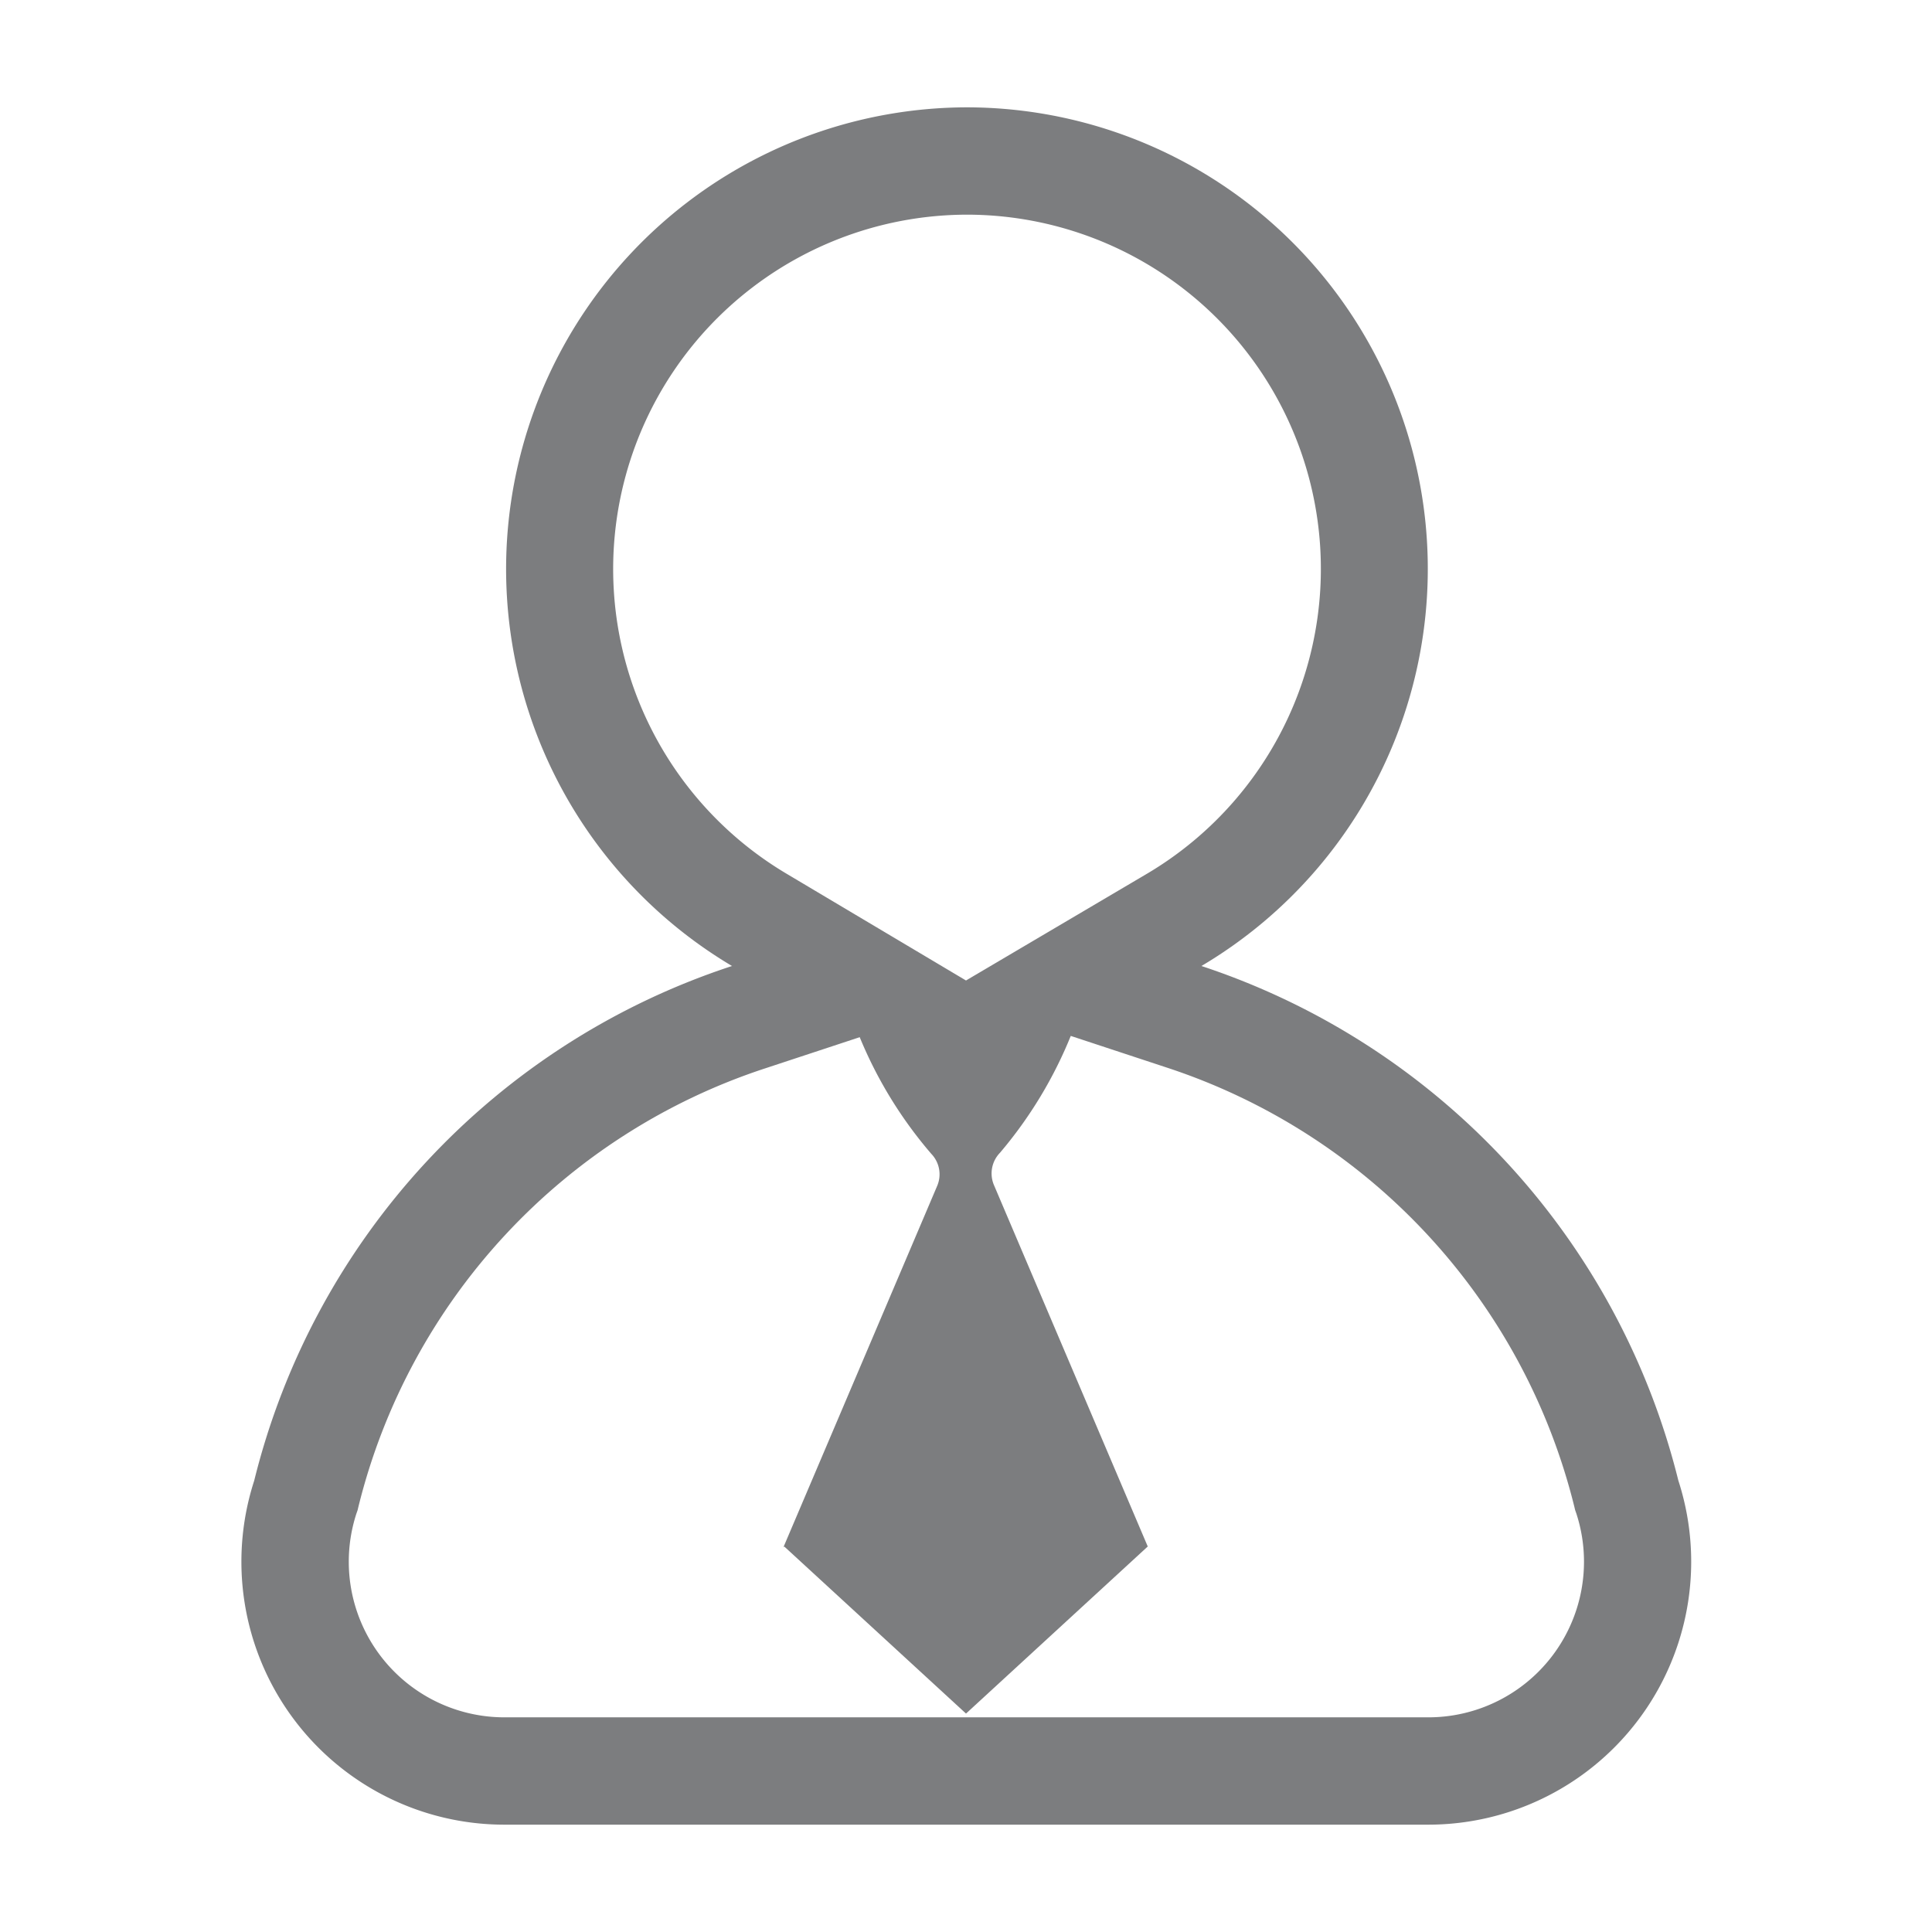
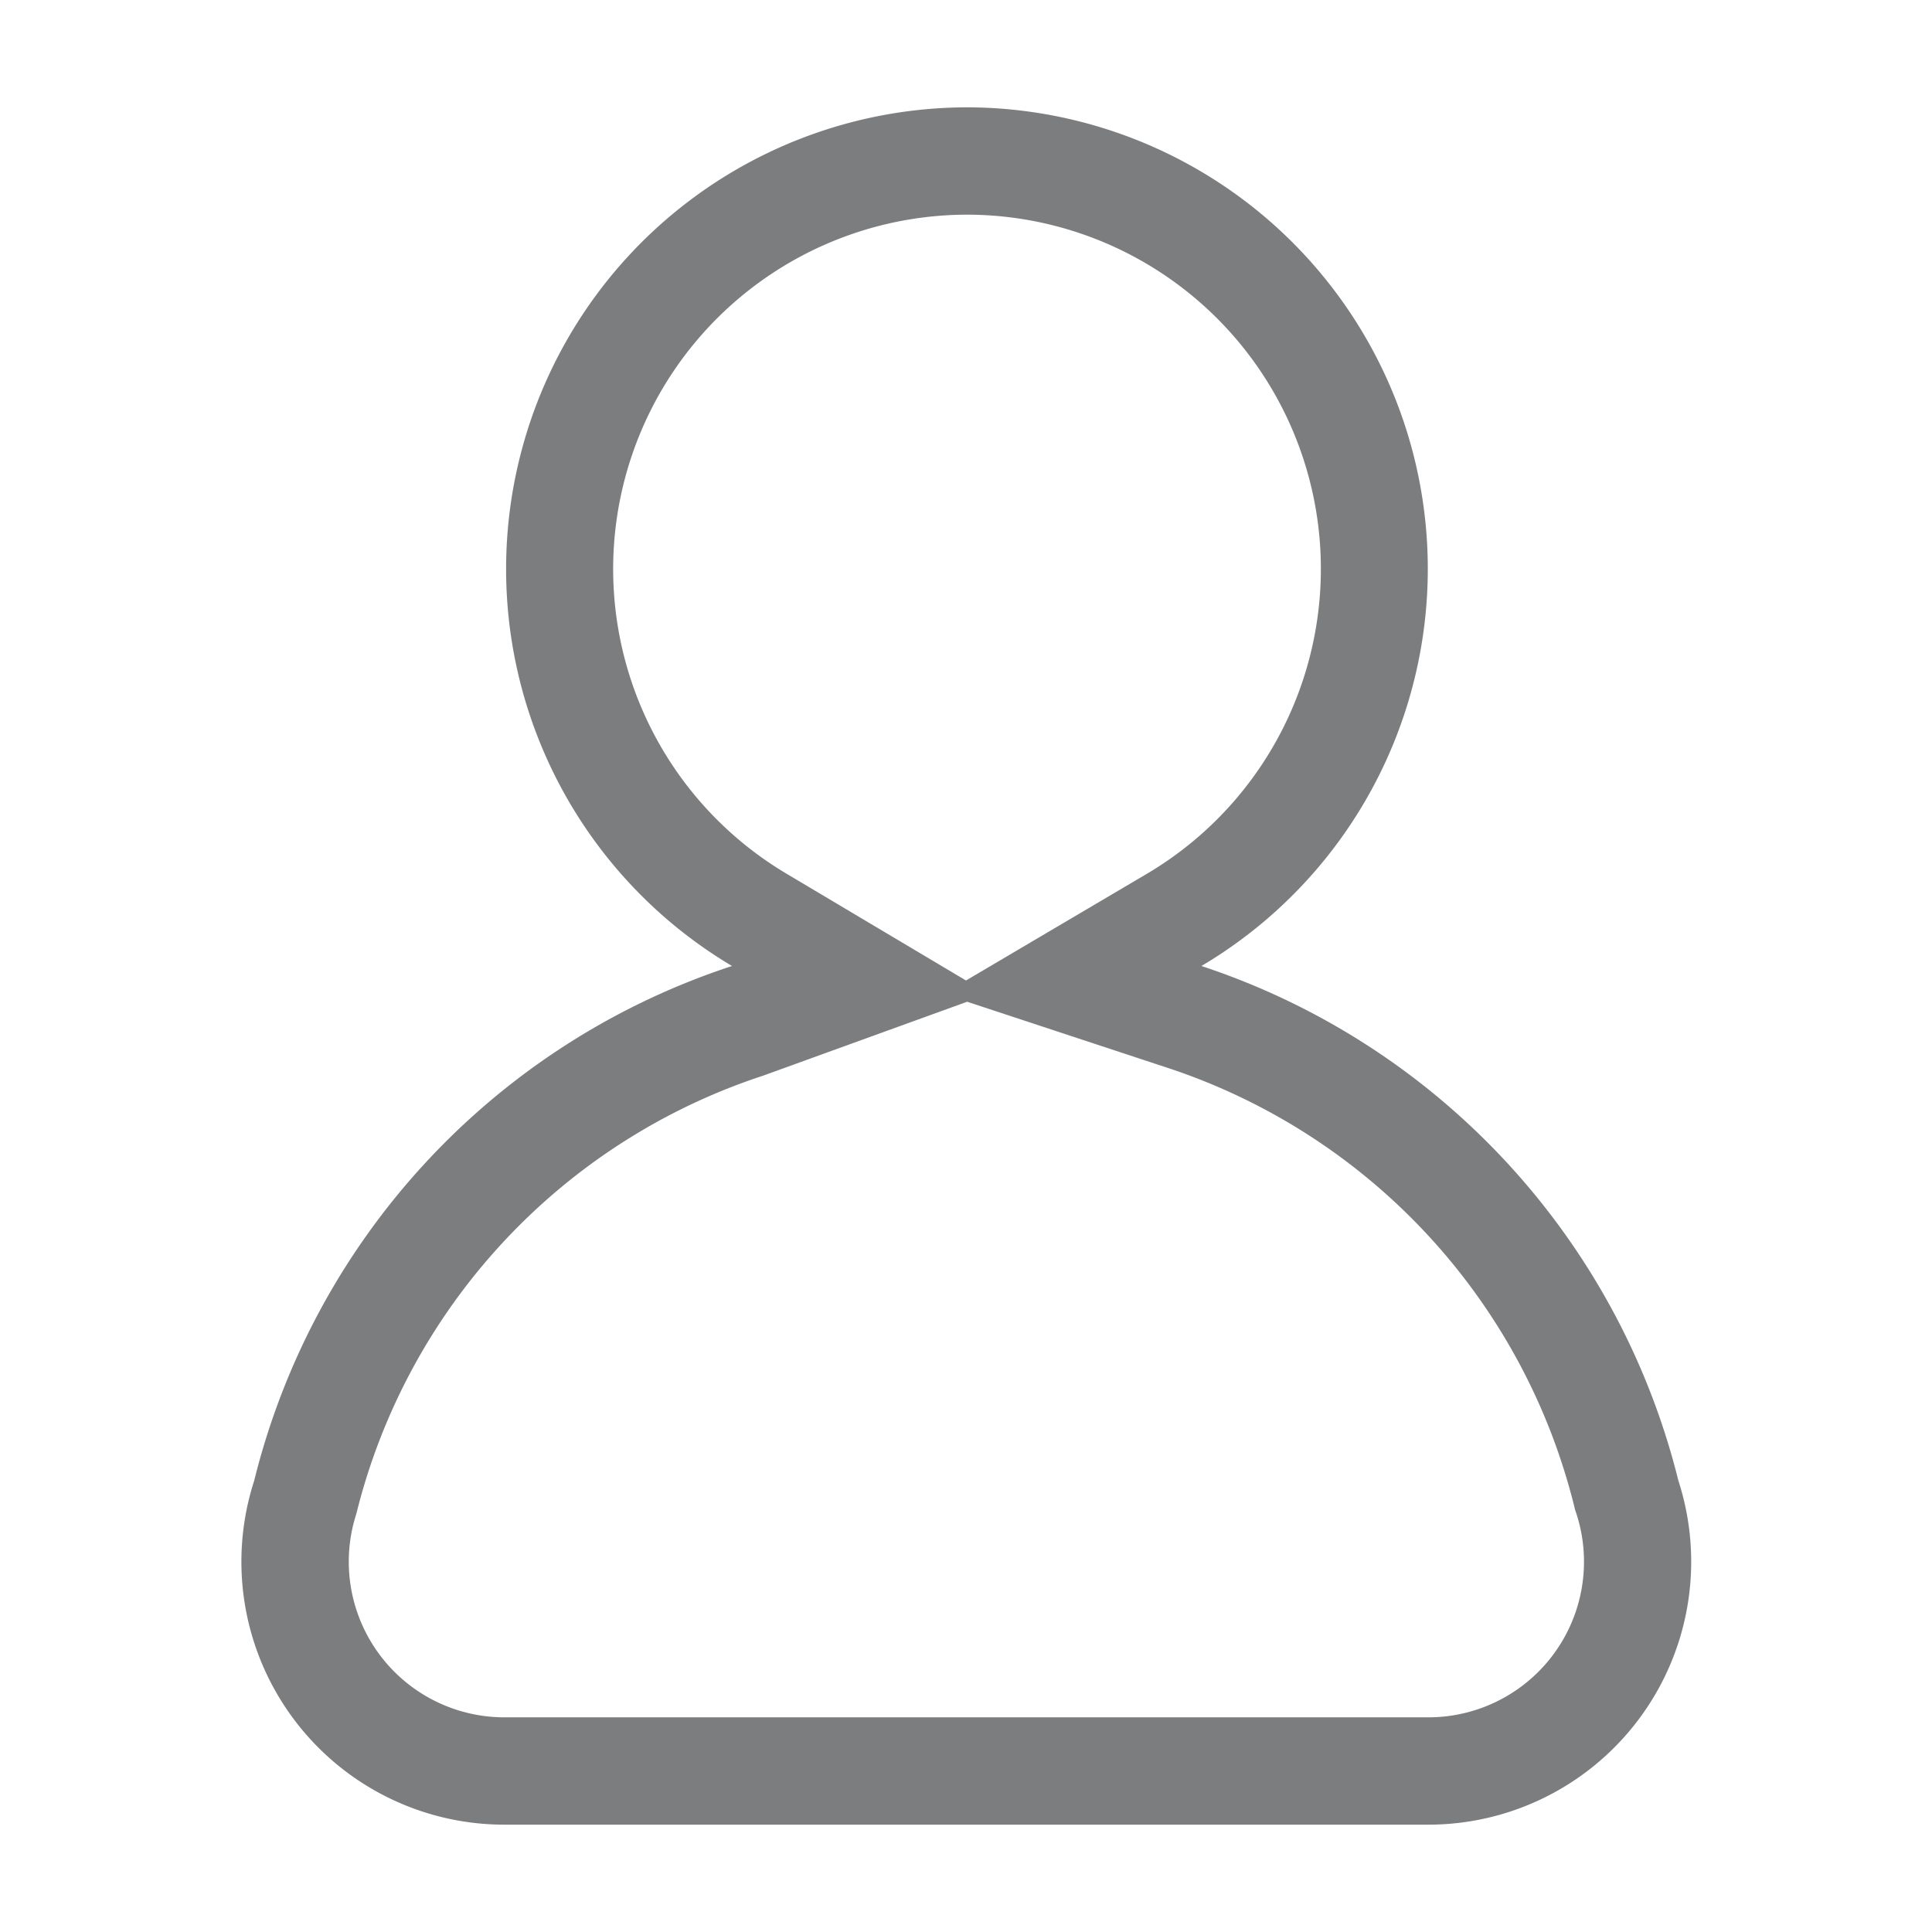
<svg xmlns="http://www.w3.org/2000/svg" t="1729450314760" class="icon" viewBox="0 0 1024 1024" version="1.1" p-id="3840" width="200" height="200">
-   <path d="M512.664 113.778a187.733 187.733 0 0 1 94.815 349.582L512 519.68l-94.815-56.415A187.828 187.828 0 0 1 512.664 113.778m0 417.185l106.382 35.081A327.87 327.87 0 0 1 834.37 798.341l0.474 1.991 0.664 1.896A82.489 82.489 0 0 1 756.812 910.222H267.188a82.489 82.489 0 0 1-78.317-107.899l0.664-1.896 0.474-1.991a327.111 327.111 0 0 1 215.609-232.201L512.569 530.963m0-474.074a244.717 244.717 0 0 0-124.587 455.111 384 384 0 0 0-253.25 272.782 139.378 139.378 0 0 0 132.741 182.329h489.339a139.378 139.378 0 0 0 132.741-182.424A384.759 384.759 0 0 0 636.776 512 244.622 244.622 0 0 0 512.664 56.889z" fill="#7C7D7F" p-id="3841" />
-   <path d="M415.668 819.674L512 908.231l96.332-88.557-81.541-191.621a15.739 15.739 0 0 1 3.224-17.067 227.556 227.556 0 0 0 37.926-62.957 90.548 90.548 0 0 0-52.622-18.394h-7.301a91.212 91.212 0 0 0-52.812 18.963 226.892 226.892 0 0 0 38.4 62.957 15.644 15.644 0 0 1 3.129 16.972l-81.541 191.621z" fill="#7C7D7F" p-id="3842" />
+   <path d="M512.664 113.778a187.733 187.733 0 0 1 94.815 349.582L512 519.68l-94.815-56.415A187.828 187.828 0 0 1 512.664 113.778m0 417.185l106.382 35.081A327.87 327.87 0 0 1 834.37 798.341l0.474 1.991 0.664 1.896A82.489 82.489 0 0 1 756.812 910.222H267.188a82.489 82.489 0 0 1-78.317-107.899a327.111 327.111 0 0 1 215.609-232.201L512.569 530.963m0-474.074a244.717 244.717 0 0 0-124.587 455.111 384 384 0 0 0-253.25 272.782 139.378 139.378 0 0 0 132.741 182.329h489.339a139.378 139.378 0 0 0 132.741-182.424A384.759 384.759 0 0 0 636.776 512 244.622 244.622 0 0 0 512.664 56.889z" fill="#7C7D7F" p-id="3841" />
</svg>